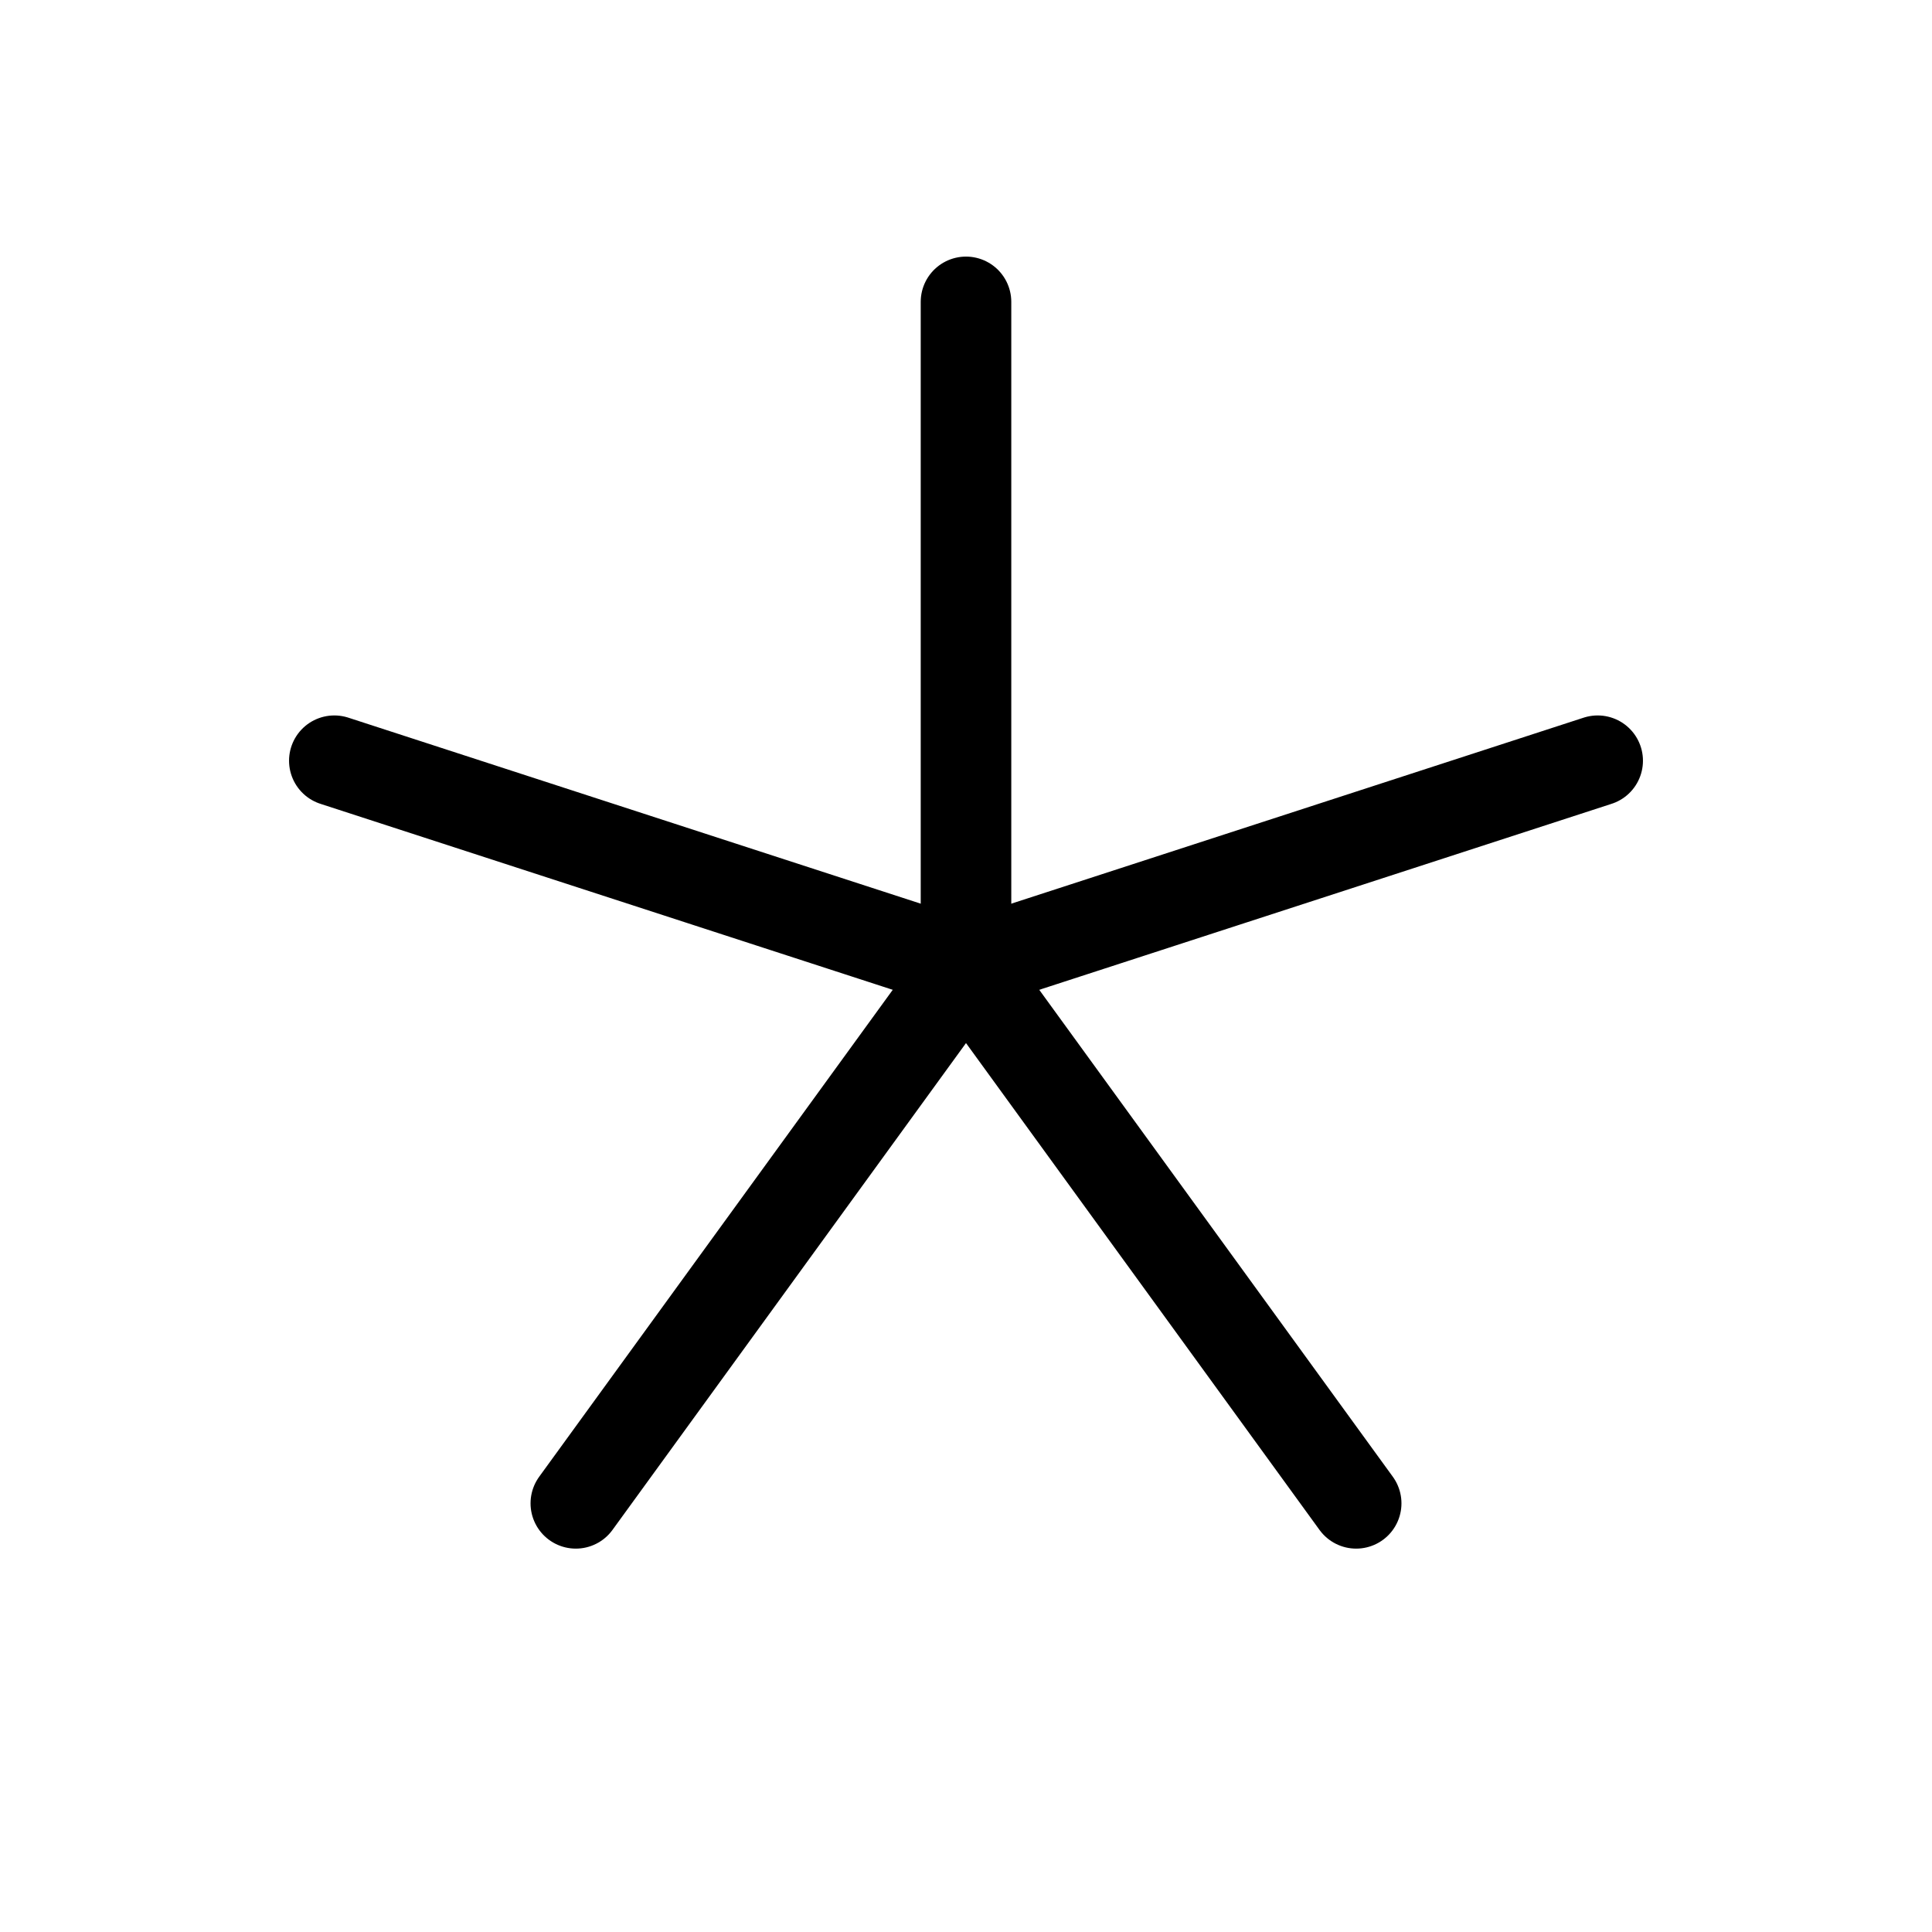
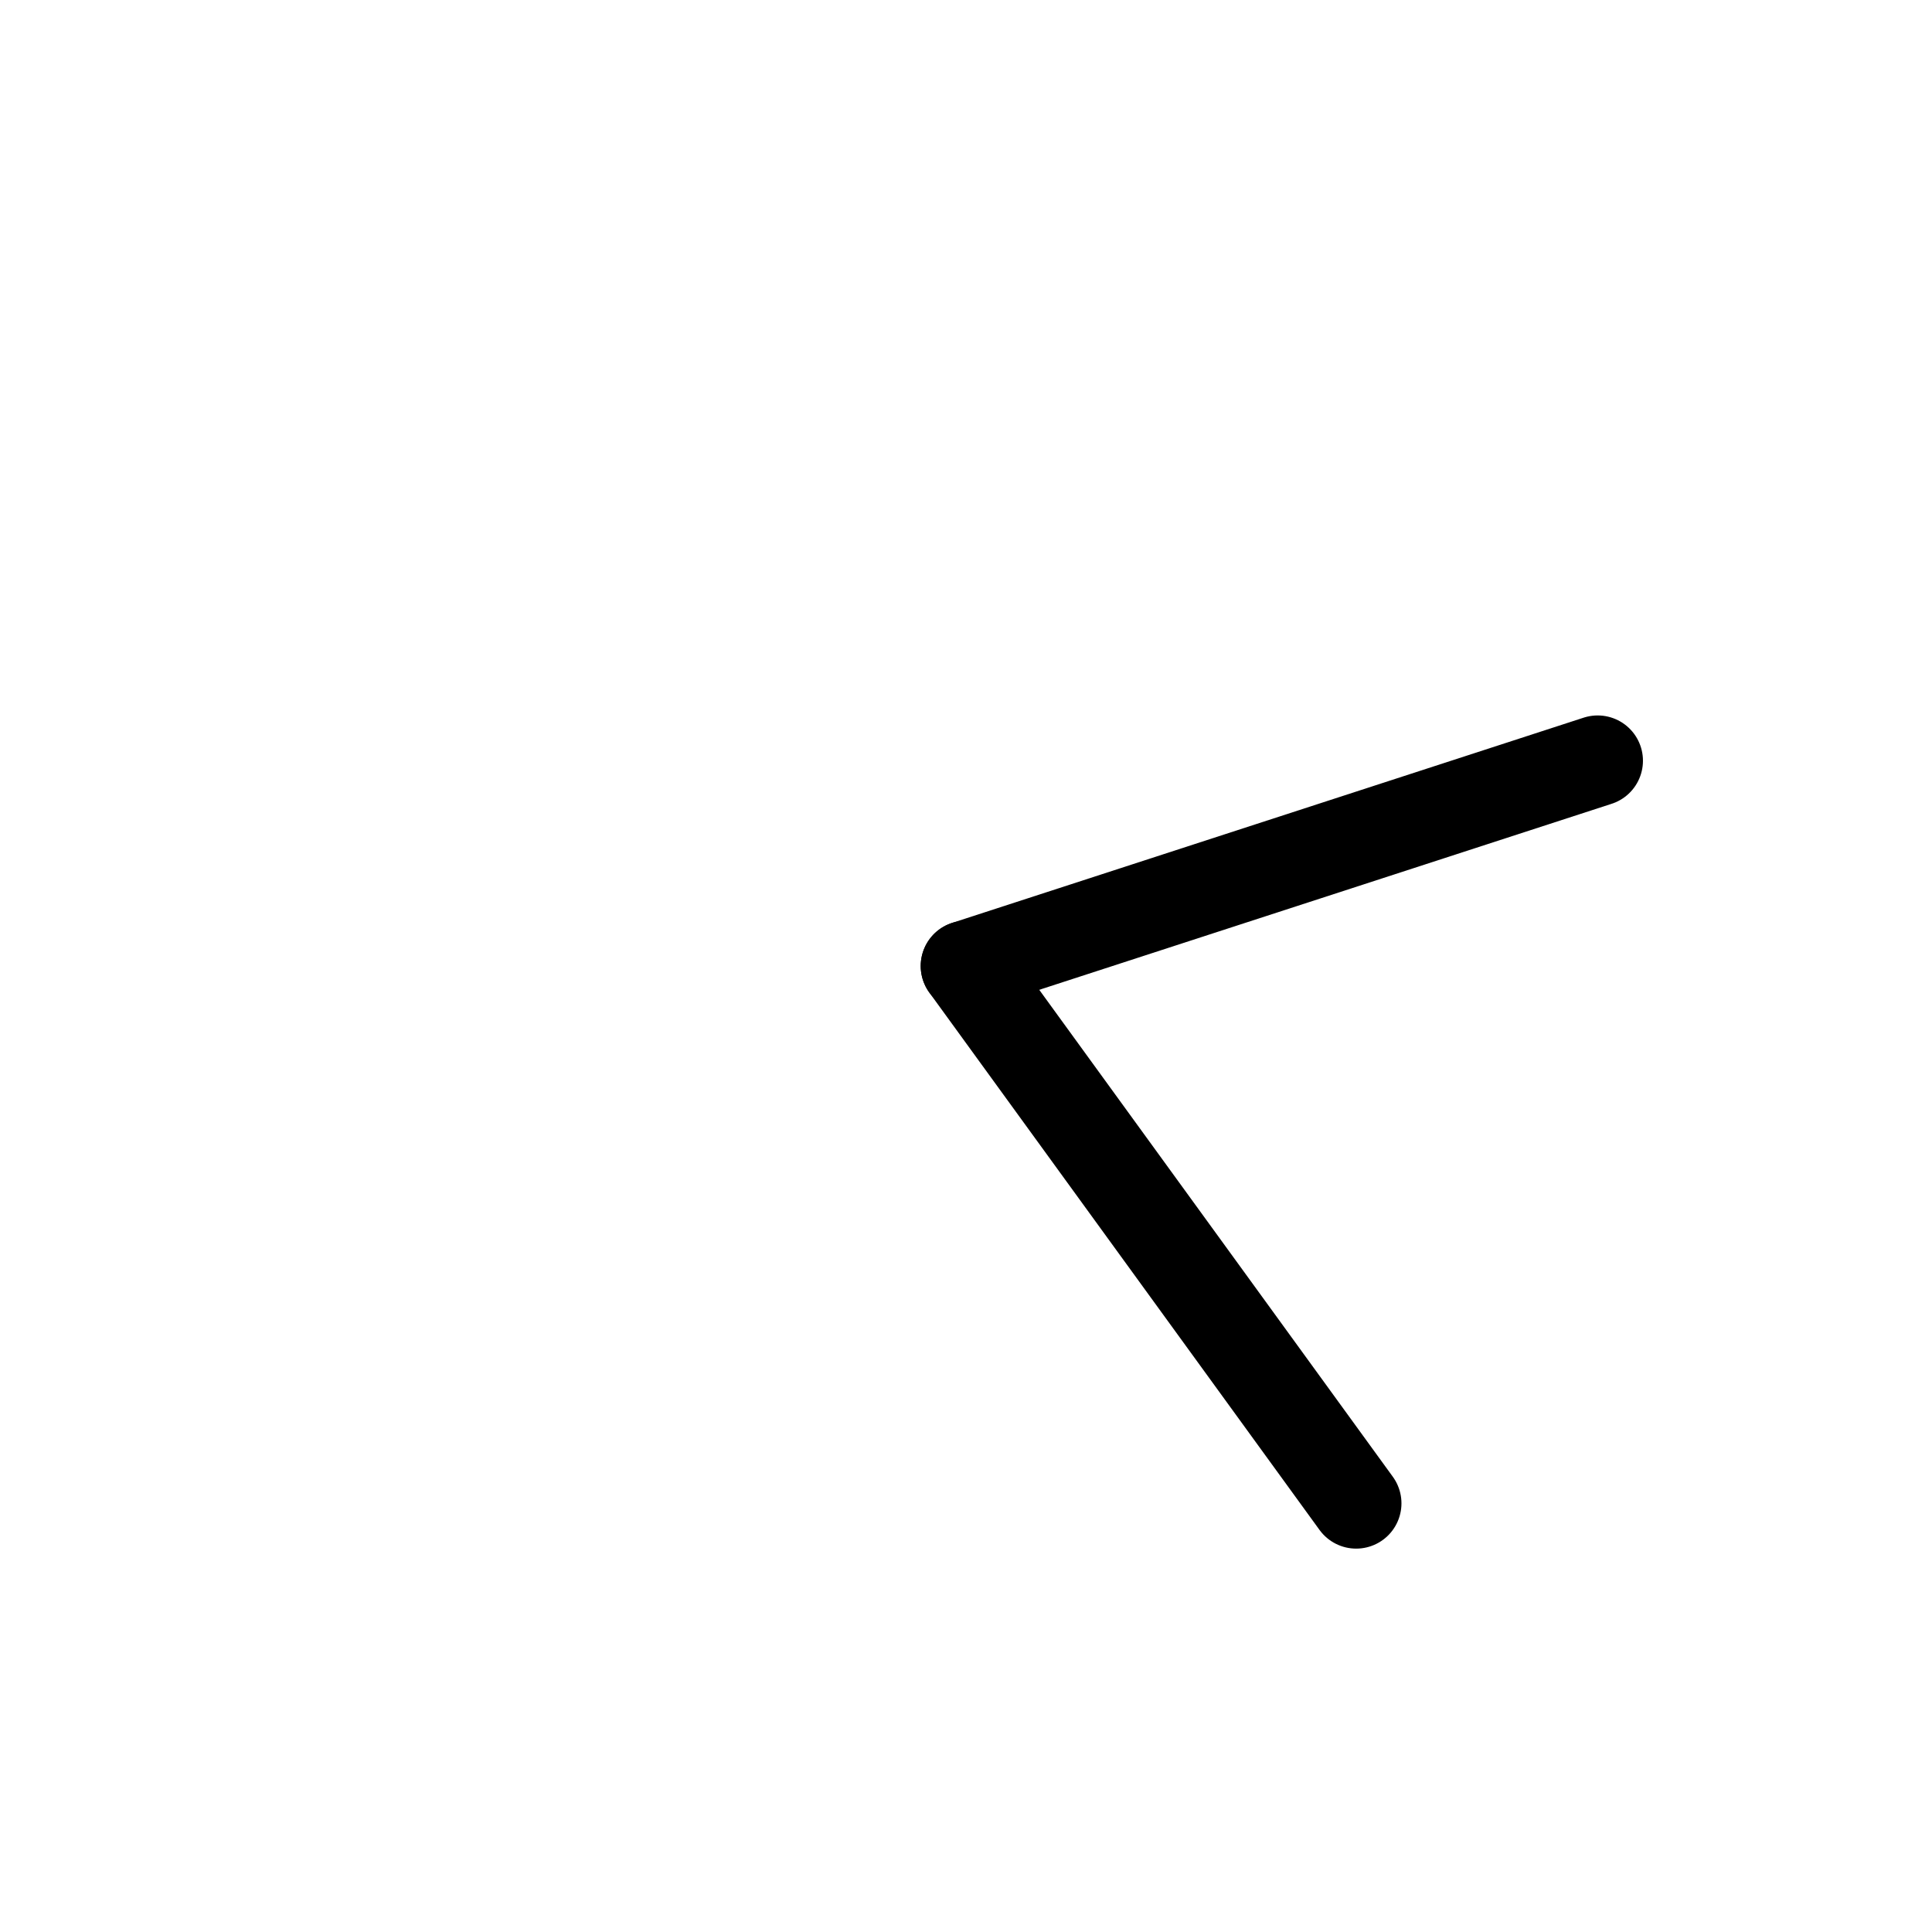
<svg xmlns="http://www.w3.org/2000/svg" viewBox="0 0 256 256">
  <rect width="256" height="256" fill="none" />
-   <line x1="128" y1="40" x2="128" y2="128" fill="none" stroke="#000" stroke-linecap="round" stroke-linejoin="round" stroke-width="12" />
-   <line x1="44.3" y1="100.8" x2="128" y2="128" fill="none" stroke="#000" stroke-linecap="round" stroke-linejoin="round" stroke-width="12" />
-   <line x1="76.3" y1="199.2" x2="128" y2="128" fill="none" stroke="#000" stroke-linecap="round" stroke-linejoin="round" stroke-width="12" />
  <line x1="179.7" y1="199.2" x2="128" y2="128" fill="none" stroke="#000" stroke-linecap="round" stroke-linejoin="round" stroke-width="12" />
  <line x1="211.7" y1="100.8" x2="128" y2="128" fill="none" stroke="#000" stroke-linecap="round" stroke-linejoin="round" stroke-width="12" />
</svg>